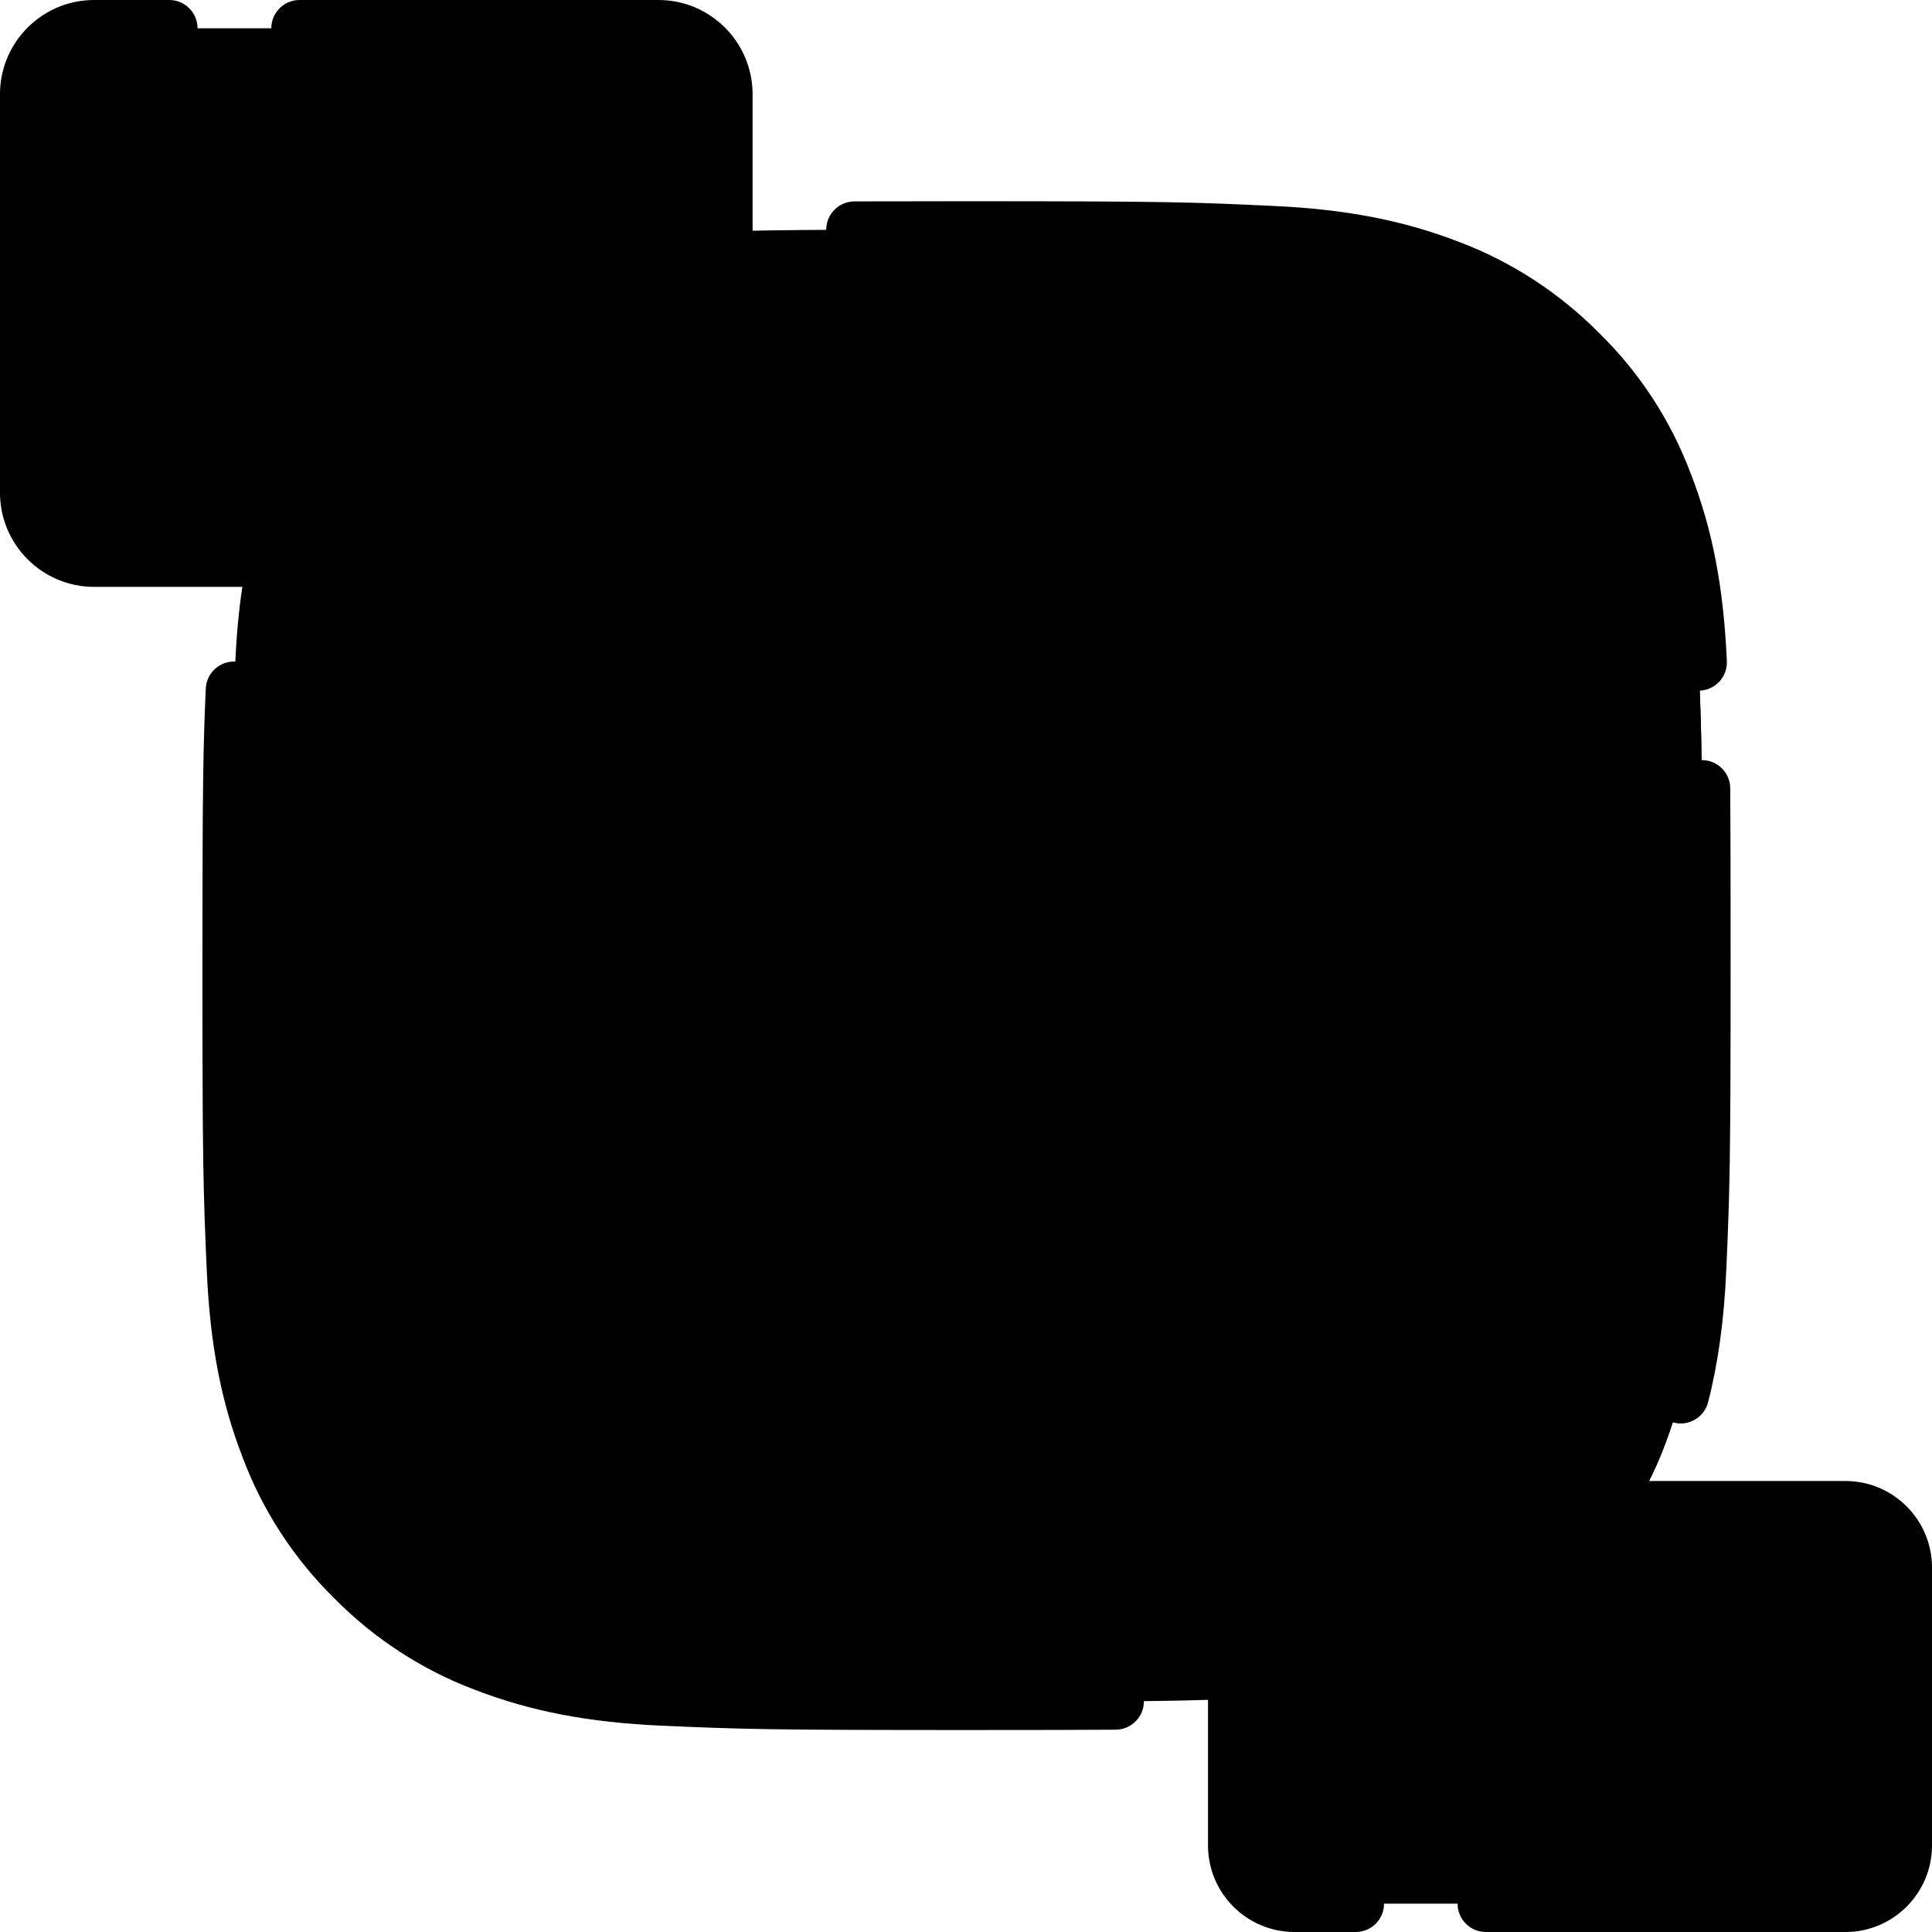
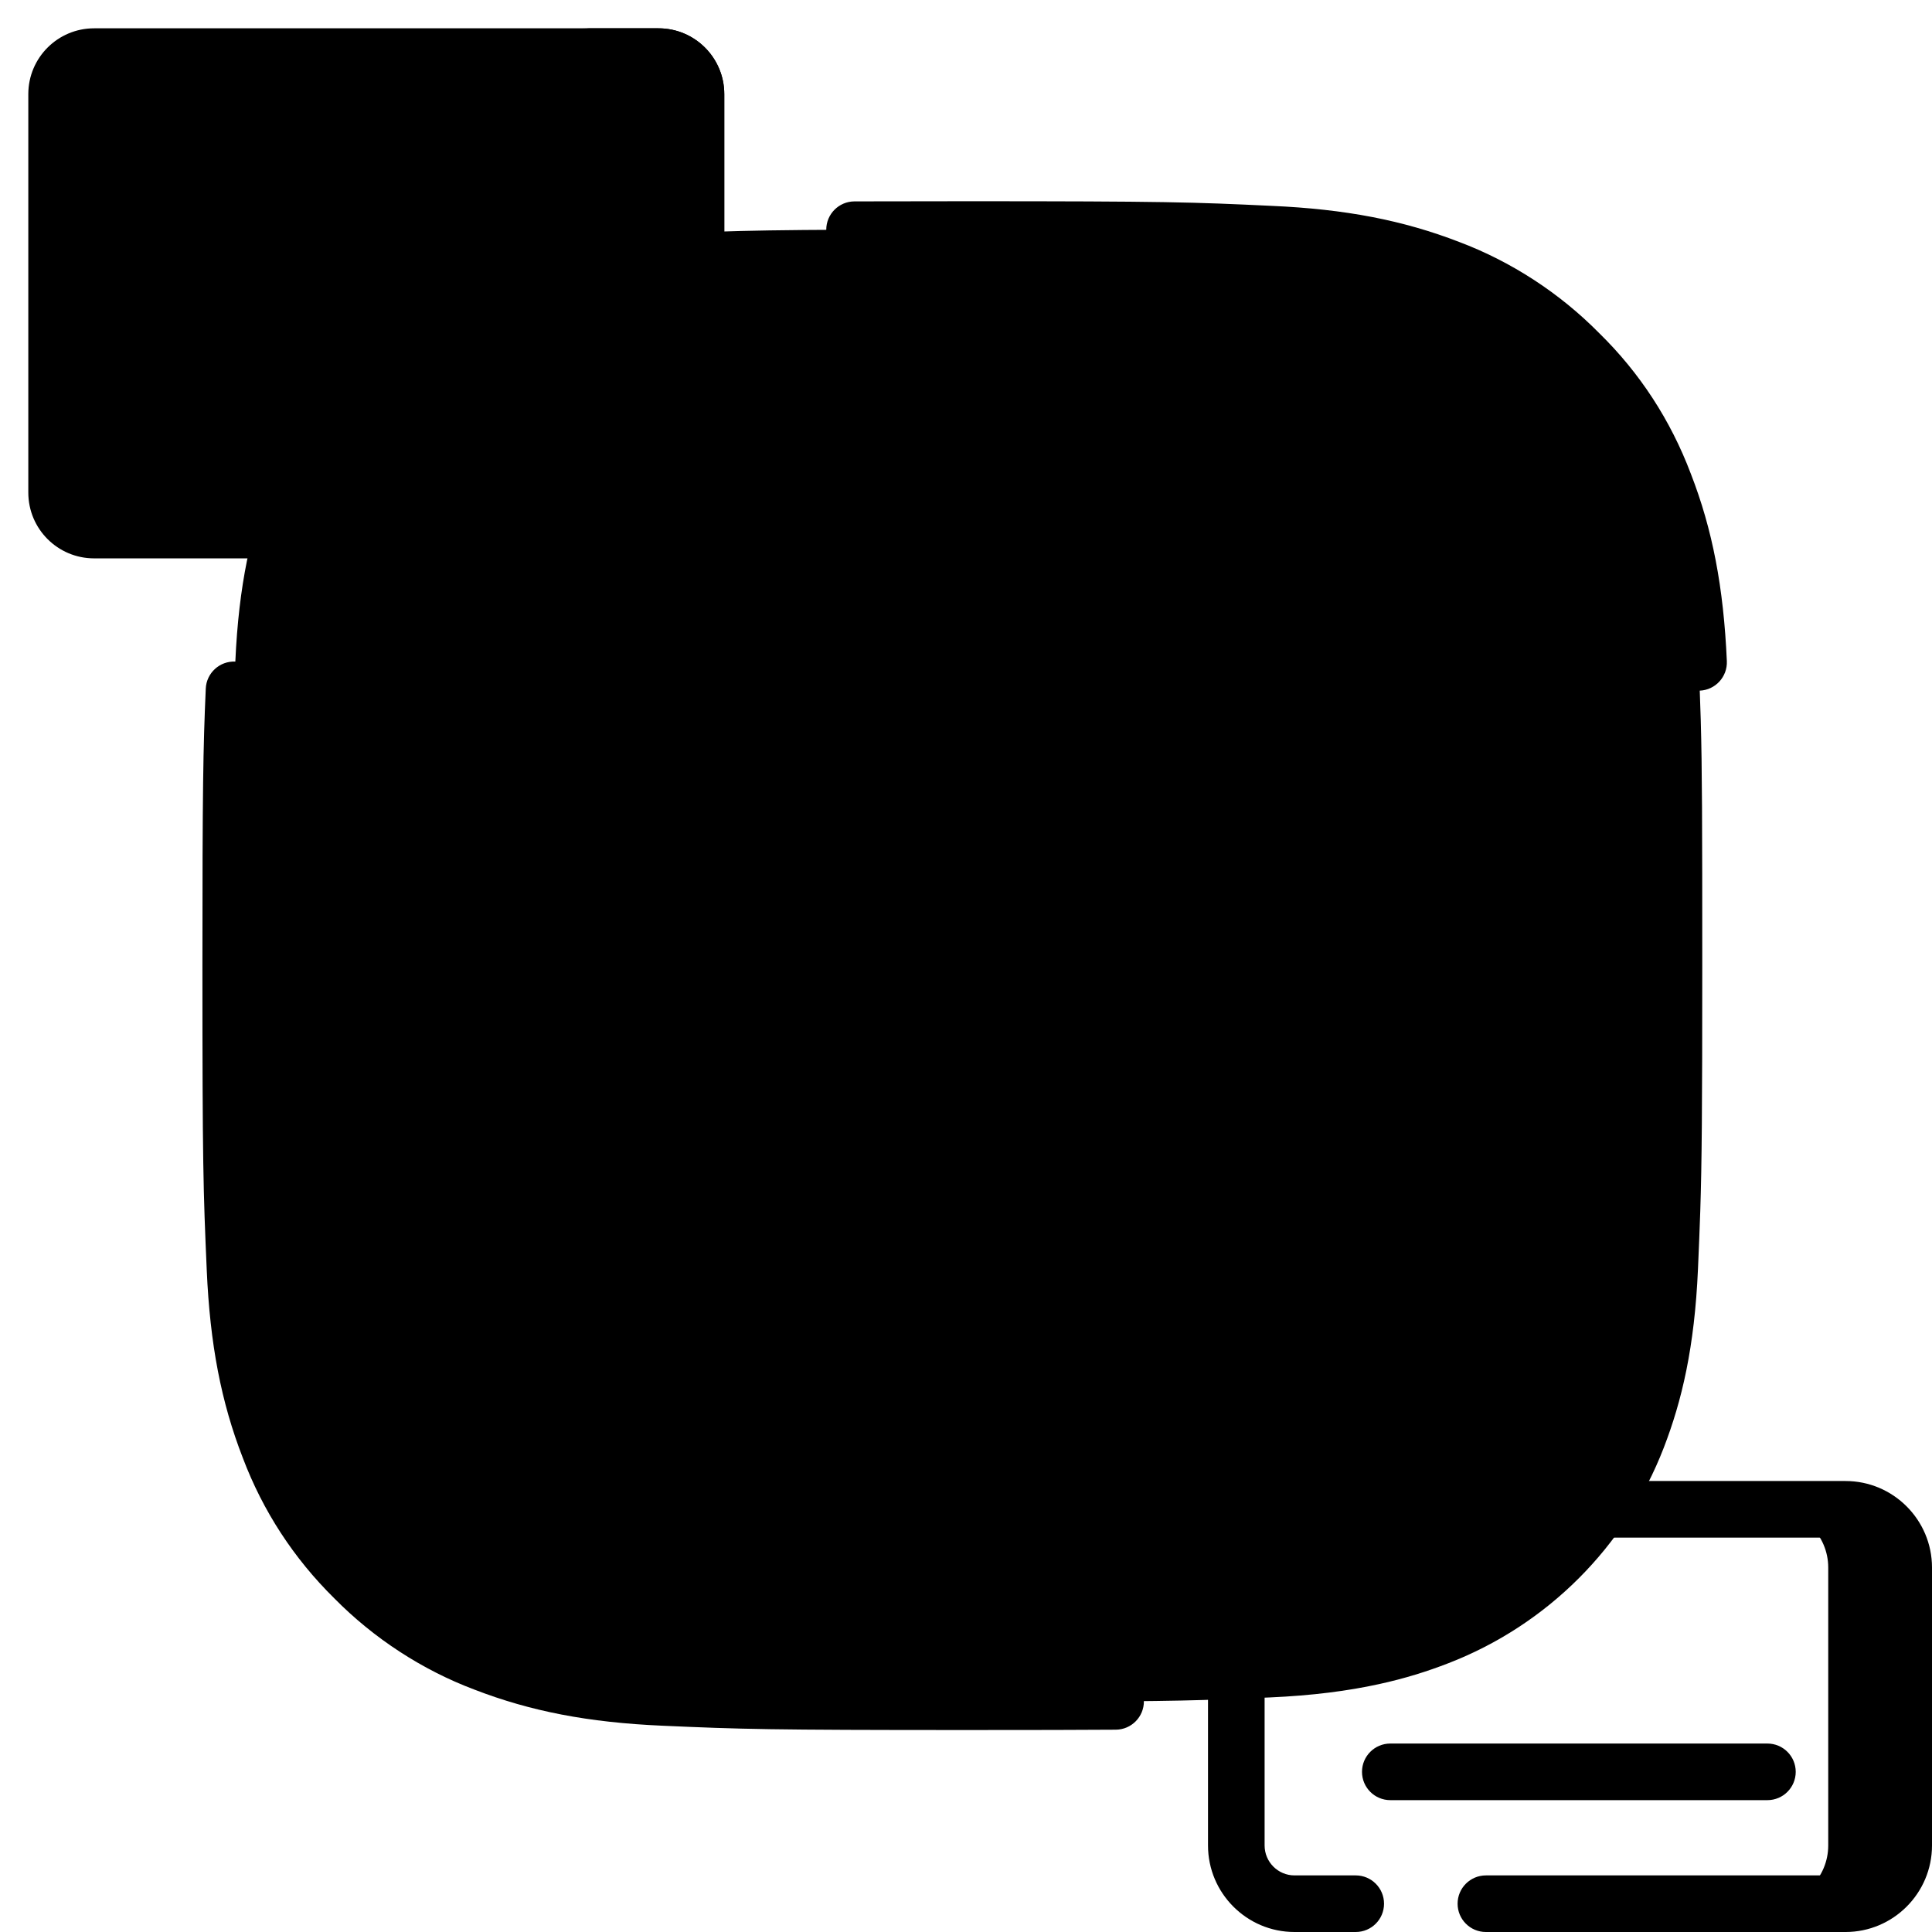
<svg xmlns="http://www.w3.org/2000/svg" id="Layer_1" enable-background="new 0 0 512 512" height="512" viewBox="0 0 512 512" width="512">
  <g>
    <path d="m450.72 190.92c-.14-4.9-.33-9.59-.59-15.39-.91-20.73-4.26-34.98-9.06-47.33-4.96-13.11-12.58-24.84-22.56-34.6-9.75-9.91-21.56-17.61-34.52-22.48-5.55-2.14-11.45-4-18.13-5.48-8.26-1.83-17.72-3.09-29.19-3.59-20.88-.99-27.51-1.22-80.46-1.22-52.96 0-59.59.23-80.39 1.14-20.73.92-34.98 4.27-47.32 9.07-13.11 4.95-24.84 12.58-34.6 22.56-9.9 9.76-17.6 21.57-22.48 34.53-4.8 12.42-8.15 26.6-9.06 47.33-.27 5.82-.49 10.54-.66 15.46-.44 12.72-.56 26.82-.56 65.02 0 38.21.12 52.31.53 65.01.16 4.9.36 9.6.61 15.4.91 20.73 4.27 34.98 9.07 47.33 4.95 13.11 12.65 24.85 22.55 34.6 9.76 9.91 21.57 17.61 34.52 22.49 12.42 4.8 26.59 8.15 47.32 9.07 15.87.69 23.49.99 49.73 1.09 8.15.04 18.11.05 30.66.05 7.89 0 14.75-.01 20.78-.02 34.47-.06 41.91-.35 59.61-1.12 11.33-.5 20.72-1.73 28.93-3.53 6.8-1.48 12.79-3.36 18.39-5.54 26.21-10.14 46.94-30.87 57.07-57.09 4.8-12.42 8.16-26.6 9.07-47.33.25-5.8.45-10.5.61-15.4.41-12.7.53-26.8.53-65.01 0-38.22-.04-52.32-.4-65.02z" fill="hsl(55, 93.2%, 66.1%)" />
-     <path d="m451.125 255.935c0 38.21-.12 52.31-.53 65.01-.16 4.9-.36 9.6-.61 15.4-.91 20.73-4.27 34.91-9.07 47.33-10.13 26.22-30.86 46.95-57.07 57.09-5.6 2.18-11.59 4.06-18.39 5.54 25.22-11.06 45.08-31.76 55.06-57.58 4.99-12.91 8.48-27.65 9.43-49.2.95-21.63 1.18-28.52 1.18-83.59 0-55.06-.08-61.95-1.03-83.58-.95-21.55-4.43-36.37-9.42-49.21-5.15-13.62-13.07-25.82-23.45-35.97-8.99-9.13-19.67-16.46-31.36-21.54 6.68 1.48 12.58 3.34 18.13 5.48 12.96 4.87 24.77 12.57 34.52 22.48 9.98 9.76 17.6 21.49 22.56 34.6 4.8 12.35 8.15 26.6 9.06 47.33.26 5.8.45 10.49.59 15.39.36 12.7.4 26.8.4 65.02z" fill="hsl(55, 100.0%, 49.6%)" />
    <g>
      <path d="m191.941 24.942v105.59c0 9.64-7.81 17.44-17.44 17.44h-30.502l-18.28 26.35-18.28-26.35h-82.497c-9.64 0-17.44-7.8-17.44-17.44v-105.59c0-9.63 7.8-17.44 17.44-17.44h149.559c9.63 0 17.44 7.81 17.44 17.44z" fill="hsl(272, 96.9%, 71.4%)" />
      <path d="m191.941 24.942v105.59c0 9.64-7.81 17.44-17.44 17.44h-20c9.63 0 17.44-7.8 17.44-17.44v-105.59c0-9.63-7.81-17.44-17.44-17.44h20c9.63 0 17.44 7.81 17.44 17.44z" fill="hsl(261, 100.0%, 52.4%)" />
      <path d="m128.463 53.567c-6.797-6.798-17.826-6.789-24.634.018l-4.109 4.109-4.109-4.109c-6.808-6.808-17.837-6.816-24.634-.018-6.797 6.797-6.789 17.826.018 24.634l28.724 28.724 28.724-28.724c6.809-6.808 6.818-17.837.02-24.634z" fill="hsl(214, 100.0%, 73.8%)" />
    </g>
    <g>
-       <path d="m504.5 415.415v73.65c0 8.52-6.9 15.43-15.41 15.43h-146.039c-8.52 0-15.42-6.91-15.42-15.43v-120.69l41.59 31.62h119.869c8.51 0 15.41 6.9 15.41 15.42z" fill="hsl(52, 56.2%, 94.0%)" />
      <path d="m504.5 415.415v73.65c0 8.52-6.9 15.43-15.41 15.43h-20c8.51 0 15.41-6.91 15.41-15.43v-73.65c0-8.52-6.9-15.42-15.41-15.42h20c8.51 0 15.41 6.9 15.41 15.42z" fill="hsl(49, 46.2%, 84.6%)" />
    </g>
    <path d="m329.78 249.28-17.15 42.87h-35.72v158.81c-6.03.01-12.89.02-20.78.02-12.55 0-22.51-.01-30.66-.05v-158.78h-44.29v-42.87h44.29v-44.3c0-28.41 23.03-51.44 51.44-51.44h44.3v42.87h-27.15c-9.46 0-17.15-.89-17.15 8.57v44.3z" fill="hsl(223, 0.0%, 100.0%)" />
  </g>
  <g>
    <path d="m226.465 68.37h.028c7.973-.029 17.64-.042 29.718-.042 52.573 0 59.452.231 80.137 1.214 17.782.784 31.643 3.428 45.006 8.596 11.862 4.465 22.864 11.632 31.816 20.726.034.034.068.068.103.103 9.187 8.978 16.179 19.706 20.808 31.954 5.135 13.208 7.776 27.069 8.564 44.944.177 4.025 3.497 7.17 7.487 7.17.111 0 .224-.002.336-.007 4.138-.183 7.345-3.686 7.163-7.823-.863-19.584-3.814-34.918-9.543-49.653-5.373-14.218-13.541-26.755-24.277-37.262-10.458-10.608-23.31-18.973-37.107-24.166-14.886-5.757-30.212-8.708-49.668-9.565-20.948-.995-27.907-1.229-80.823-1.229-12.101 0-21.785.013-29.773.042-4.142.016-7.488 3.386-7.473 7.527.014 4.131 3.369 7.471 7.498 7.471z" />
-     <path d="m451.031 201.434c-.021 0-.042 0-.063 0-4.142.034-7.472 3.42-7.438 7.562.084 10.176.099 23.793.099 46.947 0 52.234-.217 59.161-1.136 80.078-.533 12.087-1.958 22.505-4.359 31.848-1.031 4.012 1.386 8.1 5.397 9.13.626.161 1.254.238 1.872.238 3.341 0 6.389-2.25 7.259-5.636 2.662-10.36 4.237-21.782 4.816-34.921.931-21.185 1.15-28.186 1.15-80.737 0-23.195-.016-36.844-.1-47.07-.033-4.122-3.384-7.439-7.497-7.439z" />
    <path d="m489.083 392.485h-117.336l-39.573-30.098c-2.268-1.725-5.318-2.017-7.872-.75-2.553 1.267-4.168 3.87-4.168 6.72v120.708c0 12.646 10.281 22.935 22.917 22.935h16.233c4.142 0 7.5-3.357 7.5-7.5s-3.358-7.5-7.5-7.5h-16.233c-4.366 0-7.917-3.56-7.917-7.935v-105.581l29.545 22.471c1.305.993 2.9 1.53 4.54 1.53h119.863c4.366 0 7.917 3.56 7.917 7.935v73.646c0 4.375-3.552 7.935-7.917 7.935h-95.304c-4.142 0-7.5 3.357-7.5 7.5s3.358 7.5 7.5 7.5h95.304c12.637-.001 22.918-10.289 22.918-22.936v-73.645c0-12.647-10.281-22.935-22.917-22.935z" />
    <path d="m368.445 477.057h99.94c4.142 0 7.5-3.357 7.5-7.5s-3.358-7.5-7.5-7.5h-99.94c-4.142 0-7.5 3.357-7.5 7.5s3.358 7.5 7.5 7.5z" />
-     <path d="m368.445 443.044h89.947c4.142 0 7.5-3.357 7.5-7.5s-3.358-7.5-7.5-7.5h-89.947c-4.142 0-7.5 3.357-7.5 7.5s3.358 7.5 7.5 7.5z" />
-     <path d="m119.557 178.657c1.401 2.021 3.704 3.226 6.163 3.226s4.761-1.205 6.163-3.226l16.042-23.129h26.577c13.751 0 24.939-11.19 24.939-24.946v-105.636c0-13.756-11.188-24.946-24.94-24.946h-95.104c-4.142 0-7.5 3.357-7.5 7.5s3.358 7.5 7.5 7.5h95.104c5.48 0 9.939 4.462 9.939 9.946v105.636c0 5.484-4.459 9.946-9.939 9.946h-30.501c-2.459 0-4.761 1.205-6.163 3.226l-12.117 17.47-12.117-17.47c-1.401-2.021-3.704-3.226-6.163-3.226h-82.5c-5.48 0-9.939-4.462-9.939-9.946v-105.636c-.001-5.484 4.458-9.946 9.938-9.946h19.913c4.142 0 7.5-3.357 7.5-7.5s-3.357-7.5-7.499-7.5h-19.914c-13.751 0-24.939 11.19-24.939 24.946v105.636c0 13.756 11.188 24.946 24.939 24.946h78.575z" />
    <path d="m94.417 112.264c1.406 1.407 3.314 2.198 5.304 2.198s3.898-.791 5.304-2.198l28.724-28.735c9.718-9.723 9.727-25.535.018-35.247-4.702-4.704-10.952-7.293-17.604-7.293-.006 0-.013 0-.019 0-6.105.005-11.877 2.191-16.424 6.189-4.546-3.998-10.318-6.185-16.423-6.189-.007 0-.013 0-.019 0-6.651 0-12.903 2.59-17.604 7.292-9.709 9.713-9.701 25.524.018 35.248zm-18.133-53.379c1.867-1.868 4.351-2.896 6.995-2.896h.008c2.65.002 5.144 1.037 7.021 2.916l4.109 4.11c1.407 1.407 3.315 2.197 5.304 2.197 1.99 0 3.898-.791 5.305-2.198l4.108-4.11c1.877-1.878 4.371-2.913 7.021-2.915h.008c2.644 0 5.128 1.029 6.995 2.896 3.864 3.866 3.855 10.164-.018 14.04l-23.419 23.429-23.419-23.429c-3.874-3.876-3.883-10.174-.018-14.04z" />
    <path d="m335.992 245.074c-1.395-2.061-3.722-3.295-6.21-3.295h-45.368v-36.794c0-.322.016-.574.036-.766 1.521-.365 4.939-.337 7.296-.32.758.006 1.53.012 2.315.012h27.147c4.142 0 7.5-3.357 7.5-7.5v-42.867c0-4.143-3.358-7.5-7.5-7.5h-44.294c-32.5 0-58.941 26.441-58.941 58.941v36.794h-36.794c-4.142 0-7.5 3.357-7.5 7.5v42.868c0 4.143 3.358 7.5 7.5 7.5h36.794v27.043c0 4.143 3.358 7.5 7.5 7.5s7.5-3.357 7.5-7.5v-34.543c0-4.143-3.358-7.5-7.5-7.5h-36.794v-27.868h36.794c4.142 0 7.5-3.357 7.5-7.5v-44.294c0-24.229 19.712-43.941 43.941-43.941h36.794v27.867h-19.647c-.745 0-1.479-.006-2.199-.012-6.601-.044-13.441-.104-18.211 4.629-2.812 2.79-4.237 6.645-4.237 11.457v44.294c0 4.143 3.358 7.5 7.5 7.5h41.79l-11.147 27.868h-30.643c-4.142 0-7.5 3.357-7.5 7.5v151.326c-4.014.004-8.408.006-13.277.006-8.953 0-16.574-.006-23.165-.021v-82.101c0-4.143-3.358-7.5-7.5-7.5s-7.5 3.357-7.5 7.5v82.04c-19.968-.128-27.707-.428-41.895-1.054-17.78-.783-31.642-3.427-45.009-8.594-11.863-4.467-22.865-11.634-31.816-20.728-.027-.027-.055-.055-.082-.082-9.24-9.101-16.239-19.836-20.826-31.975-5.137-13.214-7.779-27.075-8.567-44.943-.919-20.918-1.136-27.845-1.136-80.079 0-46.459.186-57.268.873-72.791.183-4.138-3.023-7.641-7.161-7.824-4.139-.188-7.641 3.024-7.824 7.162-.698 15.783-.887 26.704-.887 73.453 0 52.552.22 59.553 1.15 80.738.863 19.578 3.815 34.912 9.546 49.653 5.326 14.097 13.49 26.63 24.266 37.254 10.459 10.611 23.314 18.979 37.117 24.175 14.891 5.757 30.217 8.707 49.695 9.566 21.119.931 28.107 1.15 80.72 1.15 18.54 0 30.37-.027 39.558-.091 4.142-.029 7.476-3.41 7.448-7.552-.029-4.125-3.381-7.448-7.499-7.448-.018 0-.035 0-.053 0-3.312.023-6.979.041-11.177.055v-143.795h28.221c3.067 0 5.825-1.867 6.963-4.715l17.147-42.868c.925-2.31.644-4.928-.752-6.99z" />
  </g>
</svg>